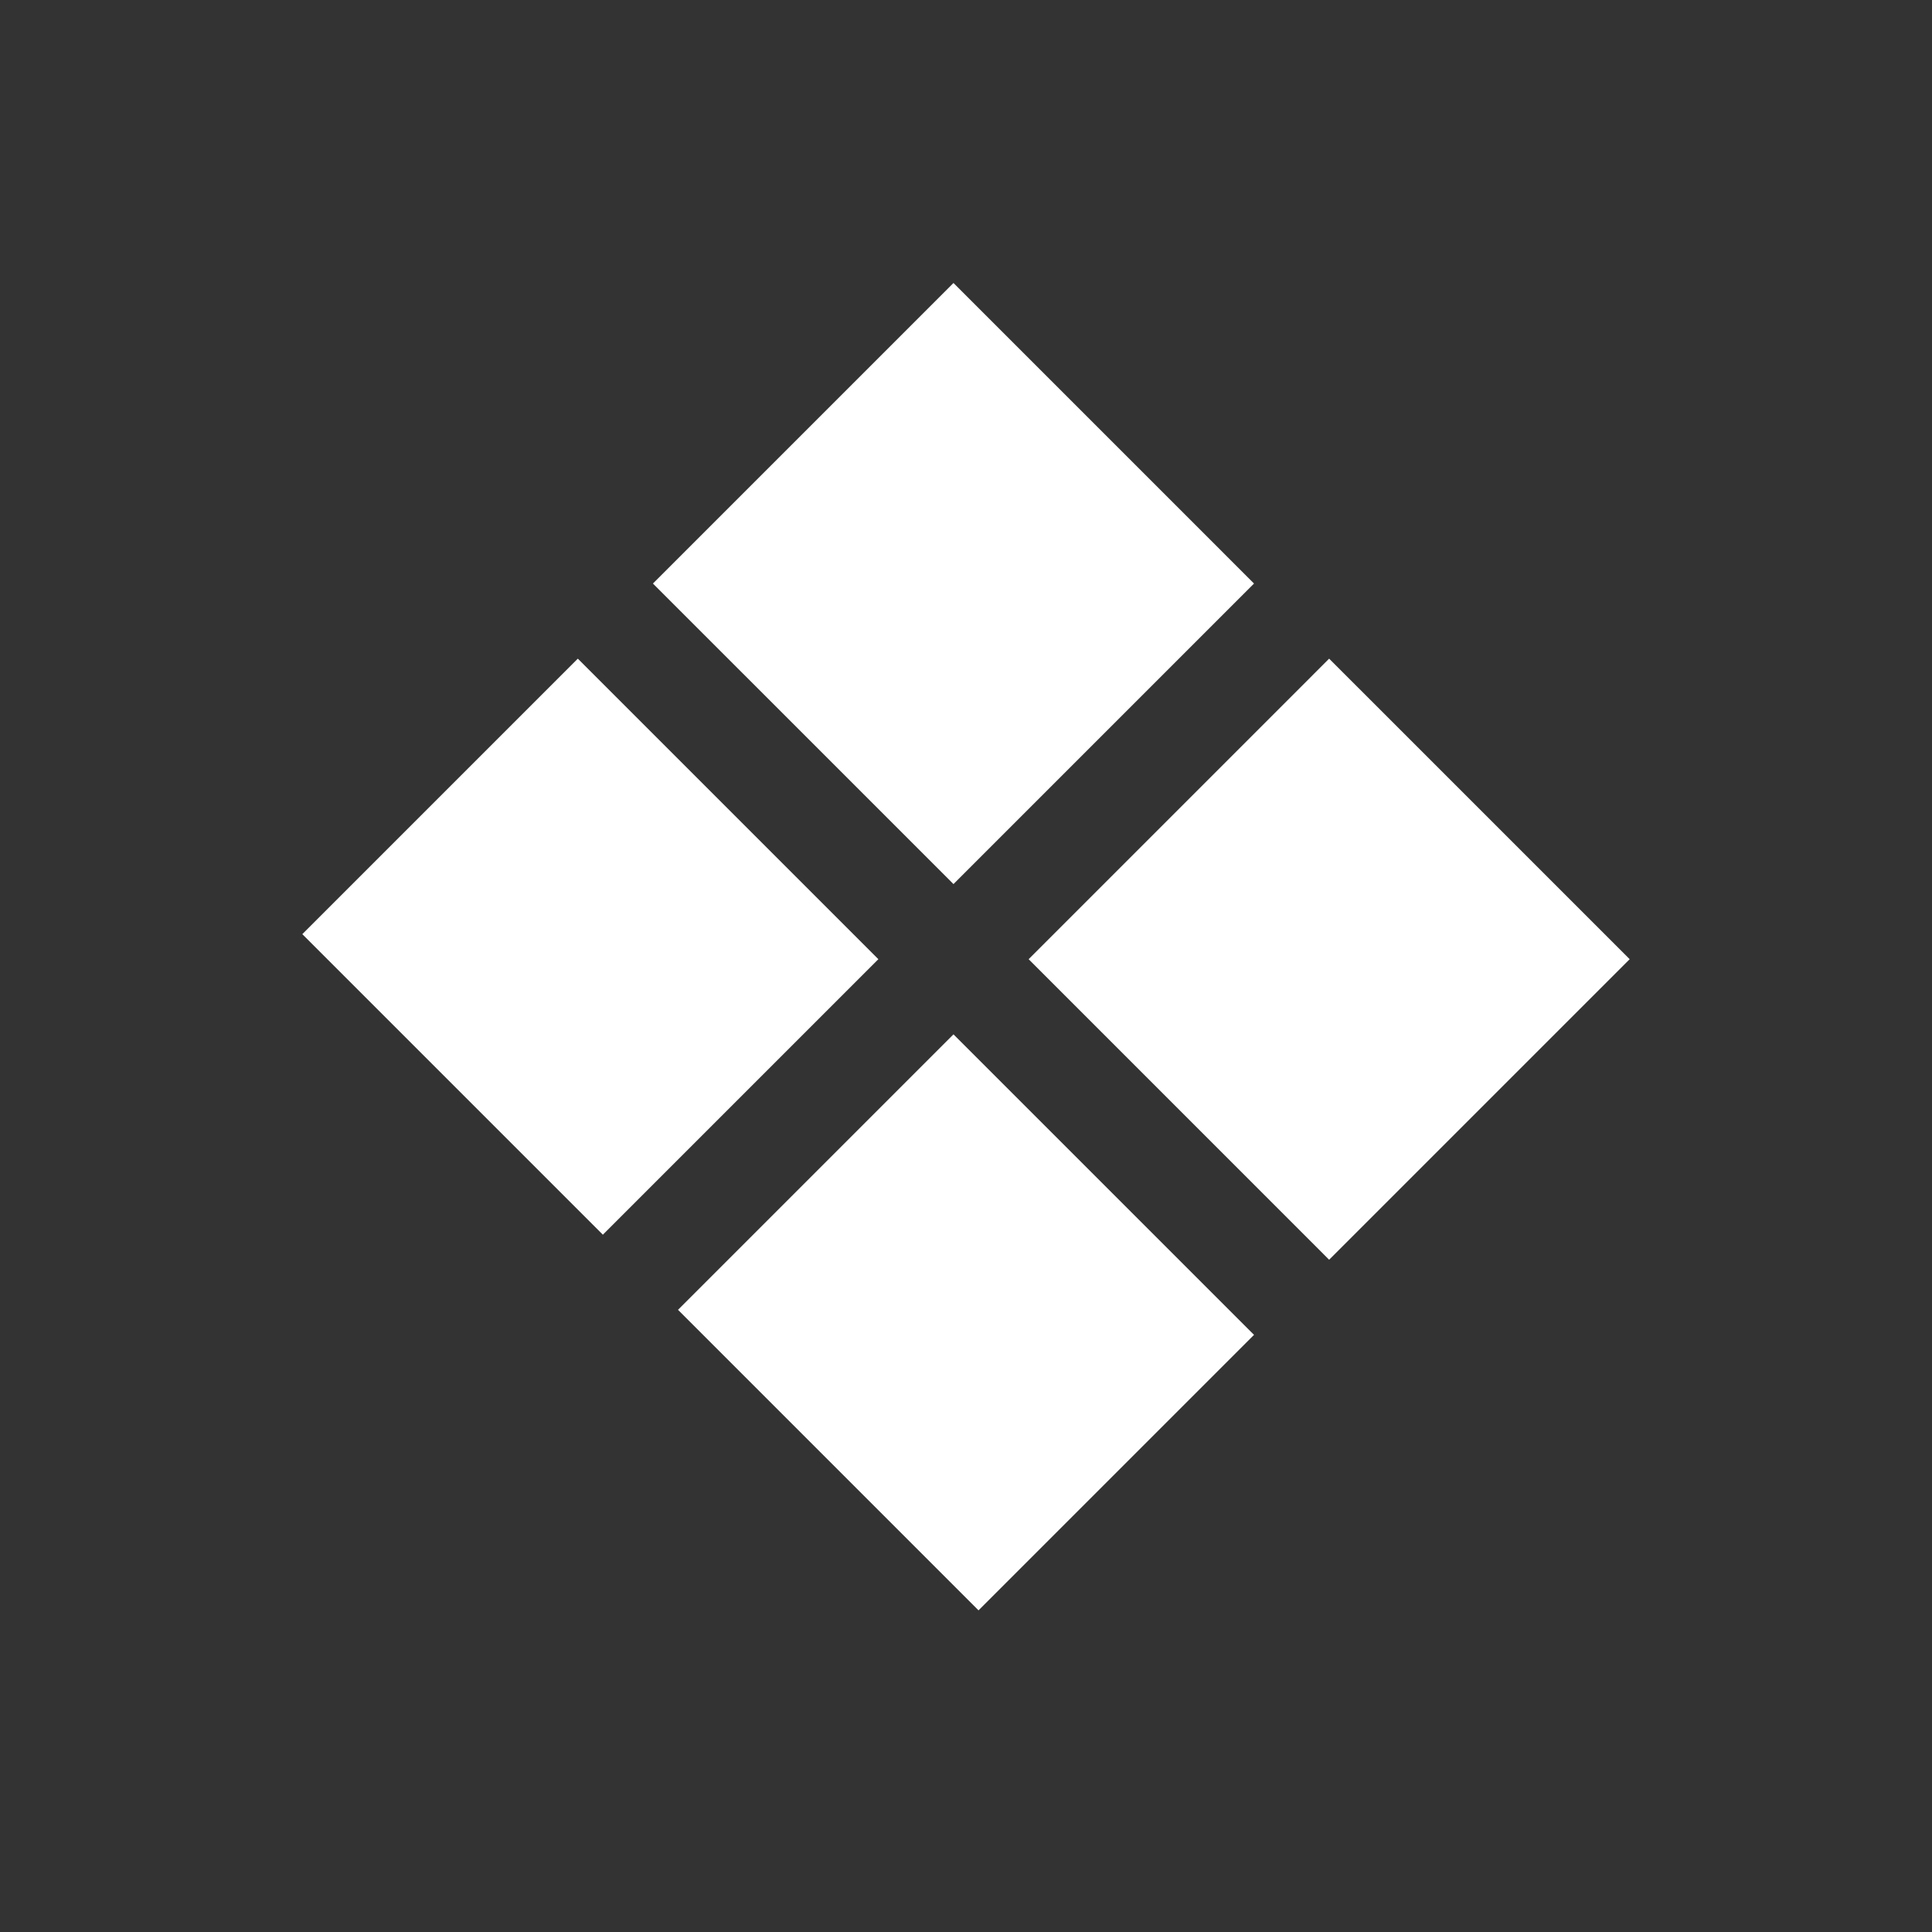
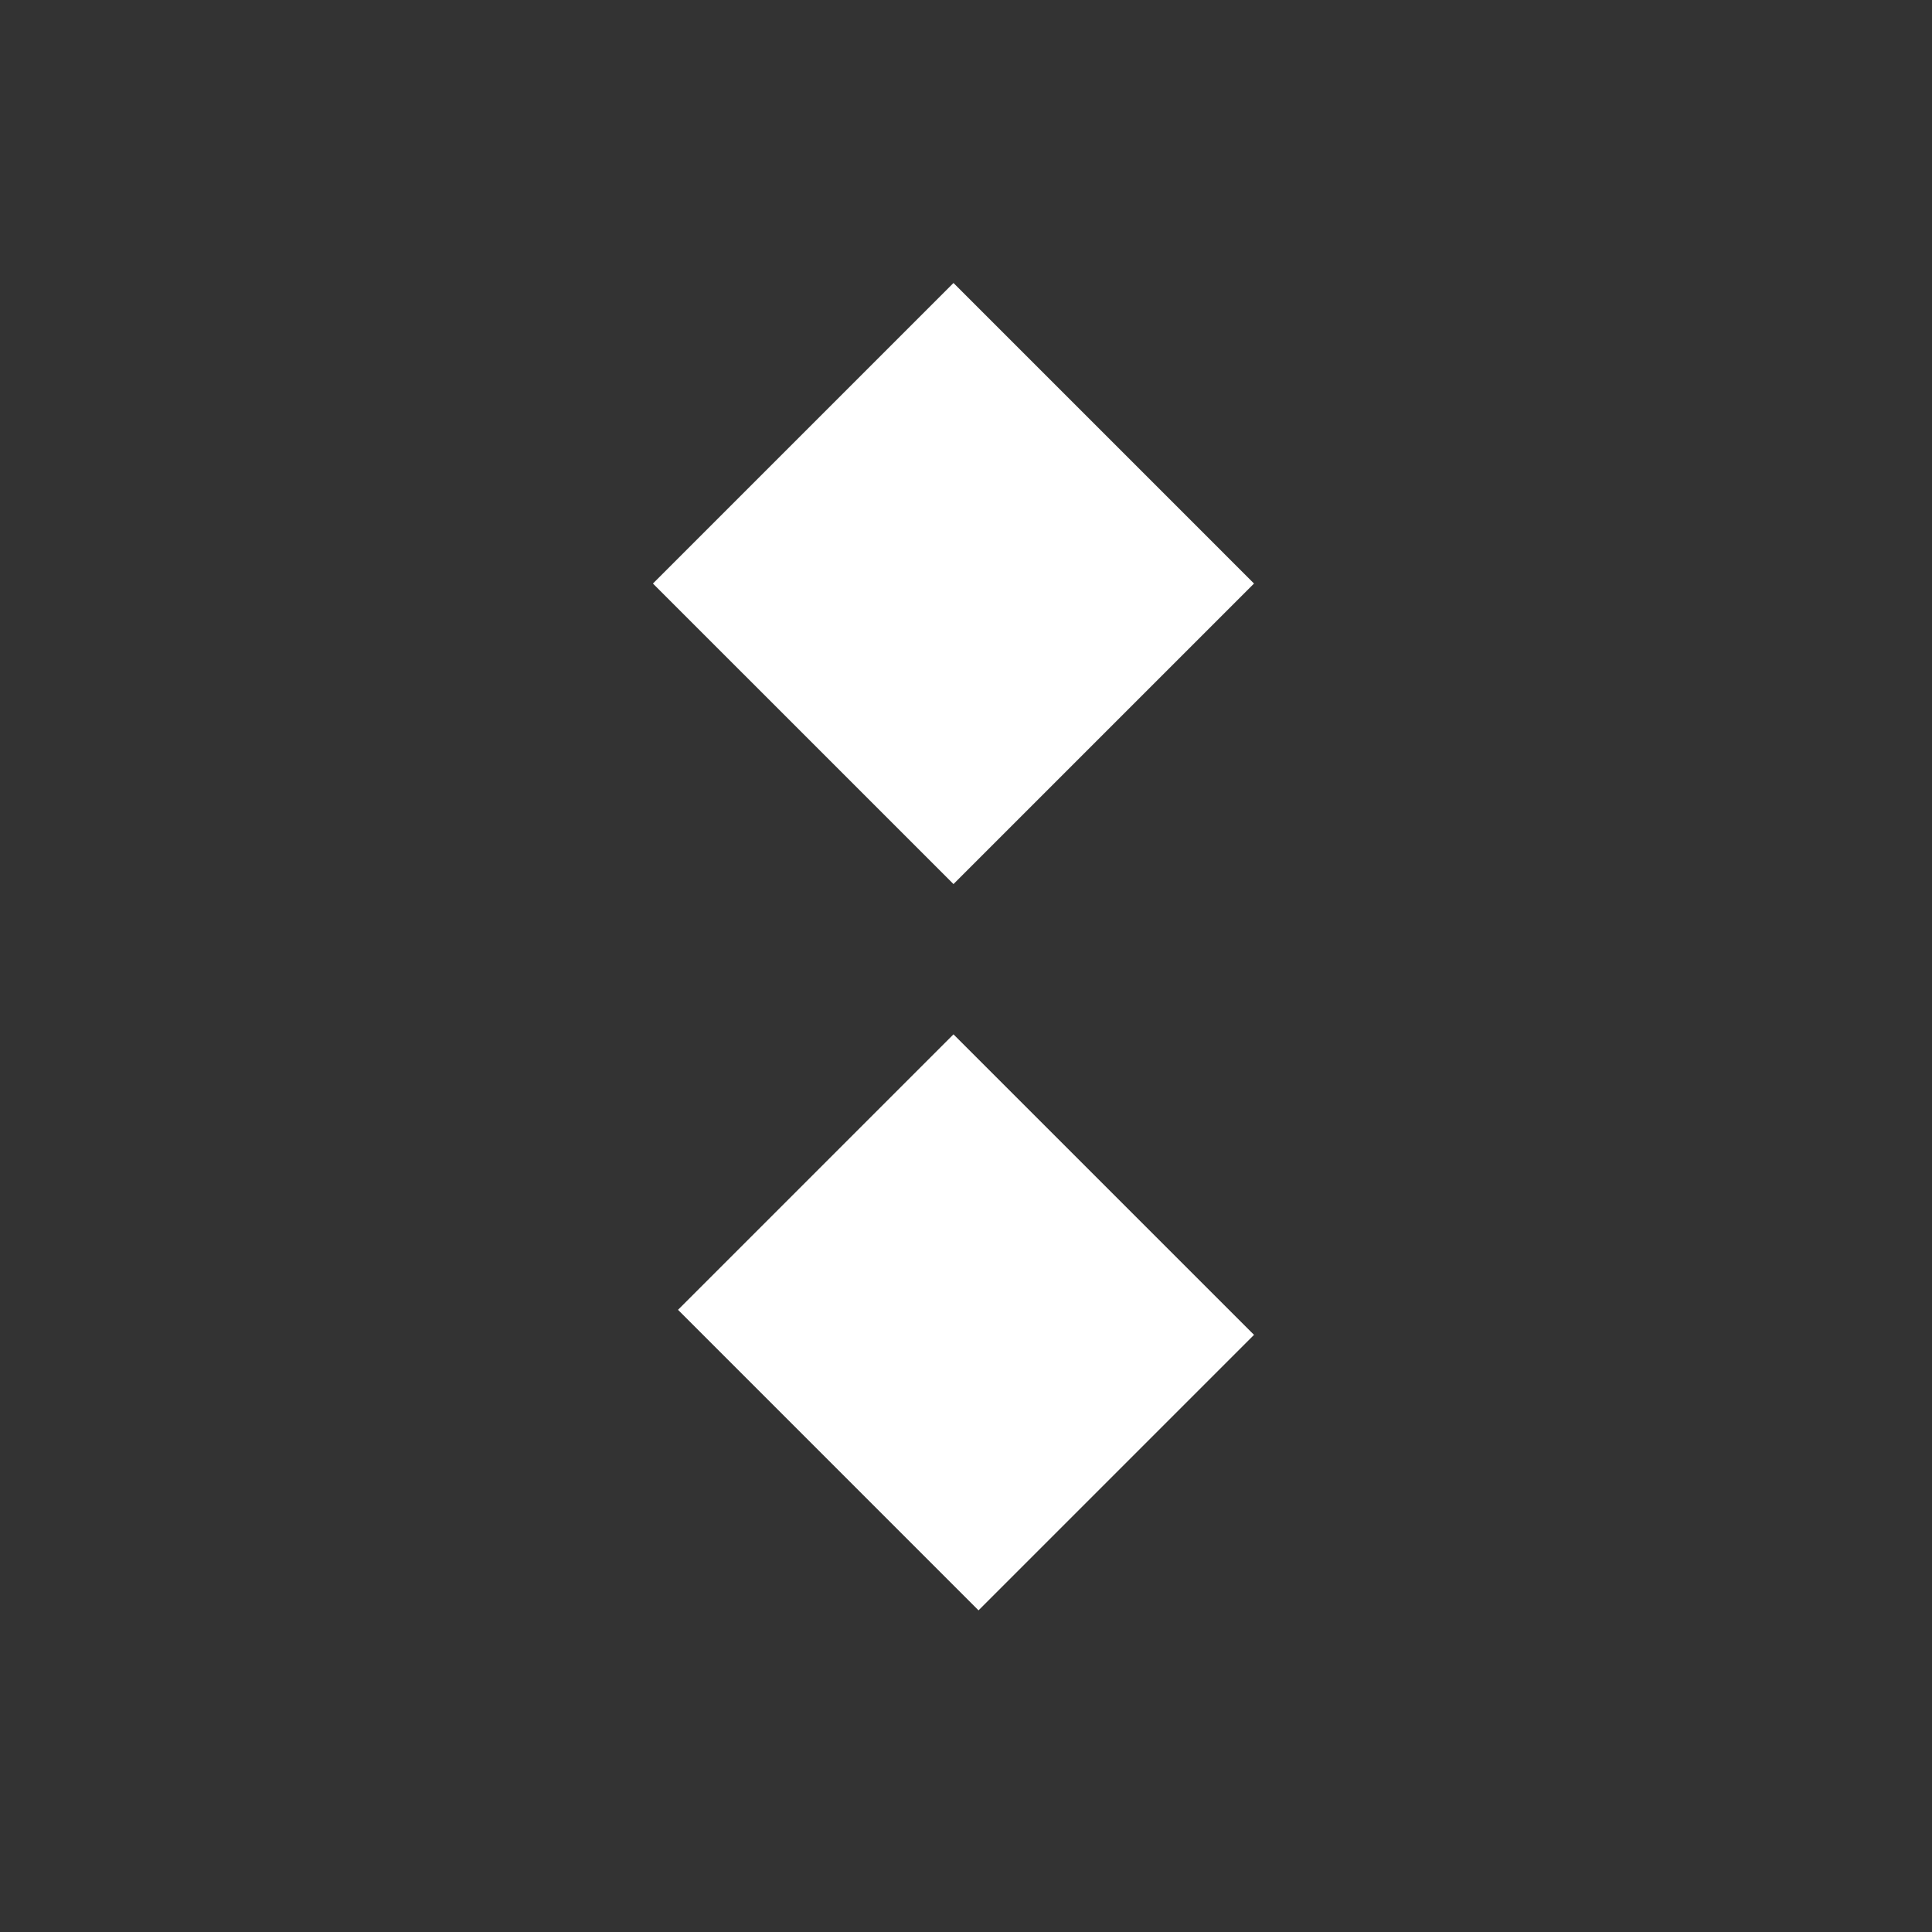
<svg xmlns="http://www.w3.org/2000/svg" width="50" height="50" viewBox="0 0 50 50" fill="none">
  <rect x="0" y="0" width="50" height="50" fill="#333333" stroke="none" />
-   <path d="M7.824 24.176L14.954 17.046L22.732 24.824L15.602 31.954L7.824 24.176Z" fill="white" />
  <path d="M16.898 15.102L24.676 7.324L32.454 15.102L24.676 22.88L16.898 15.102Z" fill="white" />
-   <path d="M26.621 24.824L34.398 17.046L42.176 24.824L34.398 32.602L26.621 24.824Z" fill="white" />
  <path d="M17.547 33.898L24.676 26.769L32.454 34.546L25.324 41.676L17.547 33.898Z" fill="white" />
</svg>